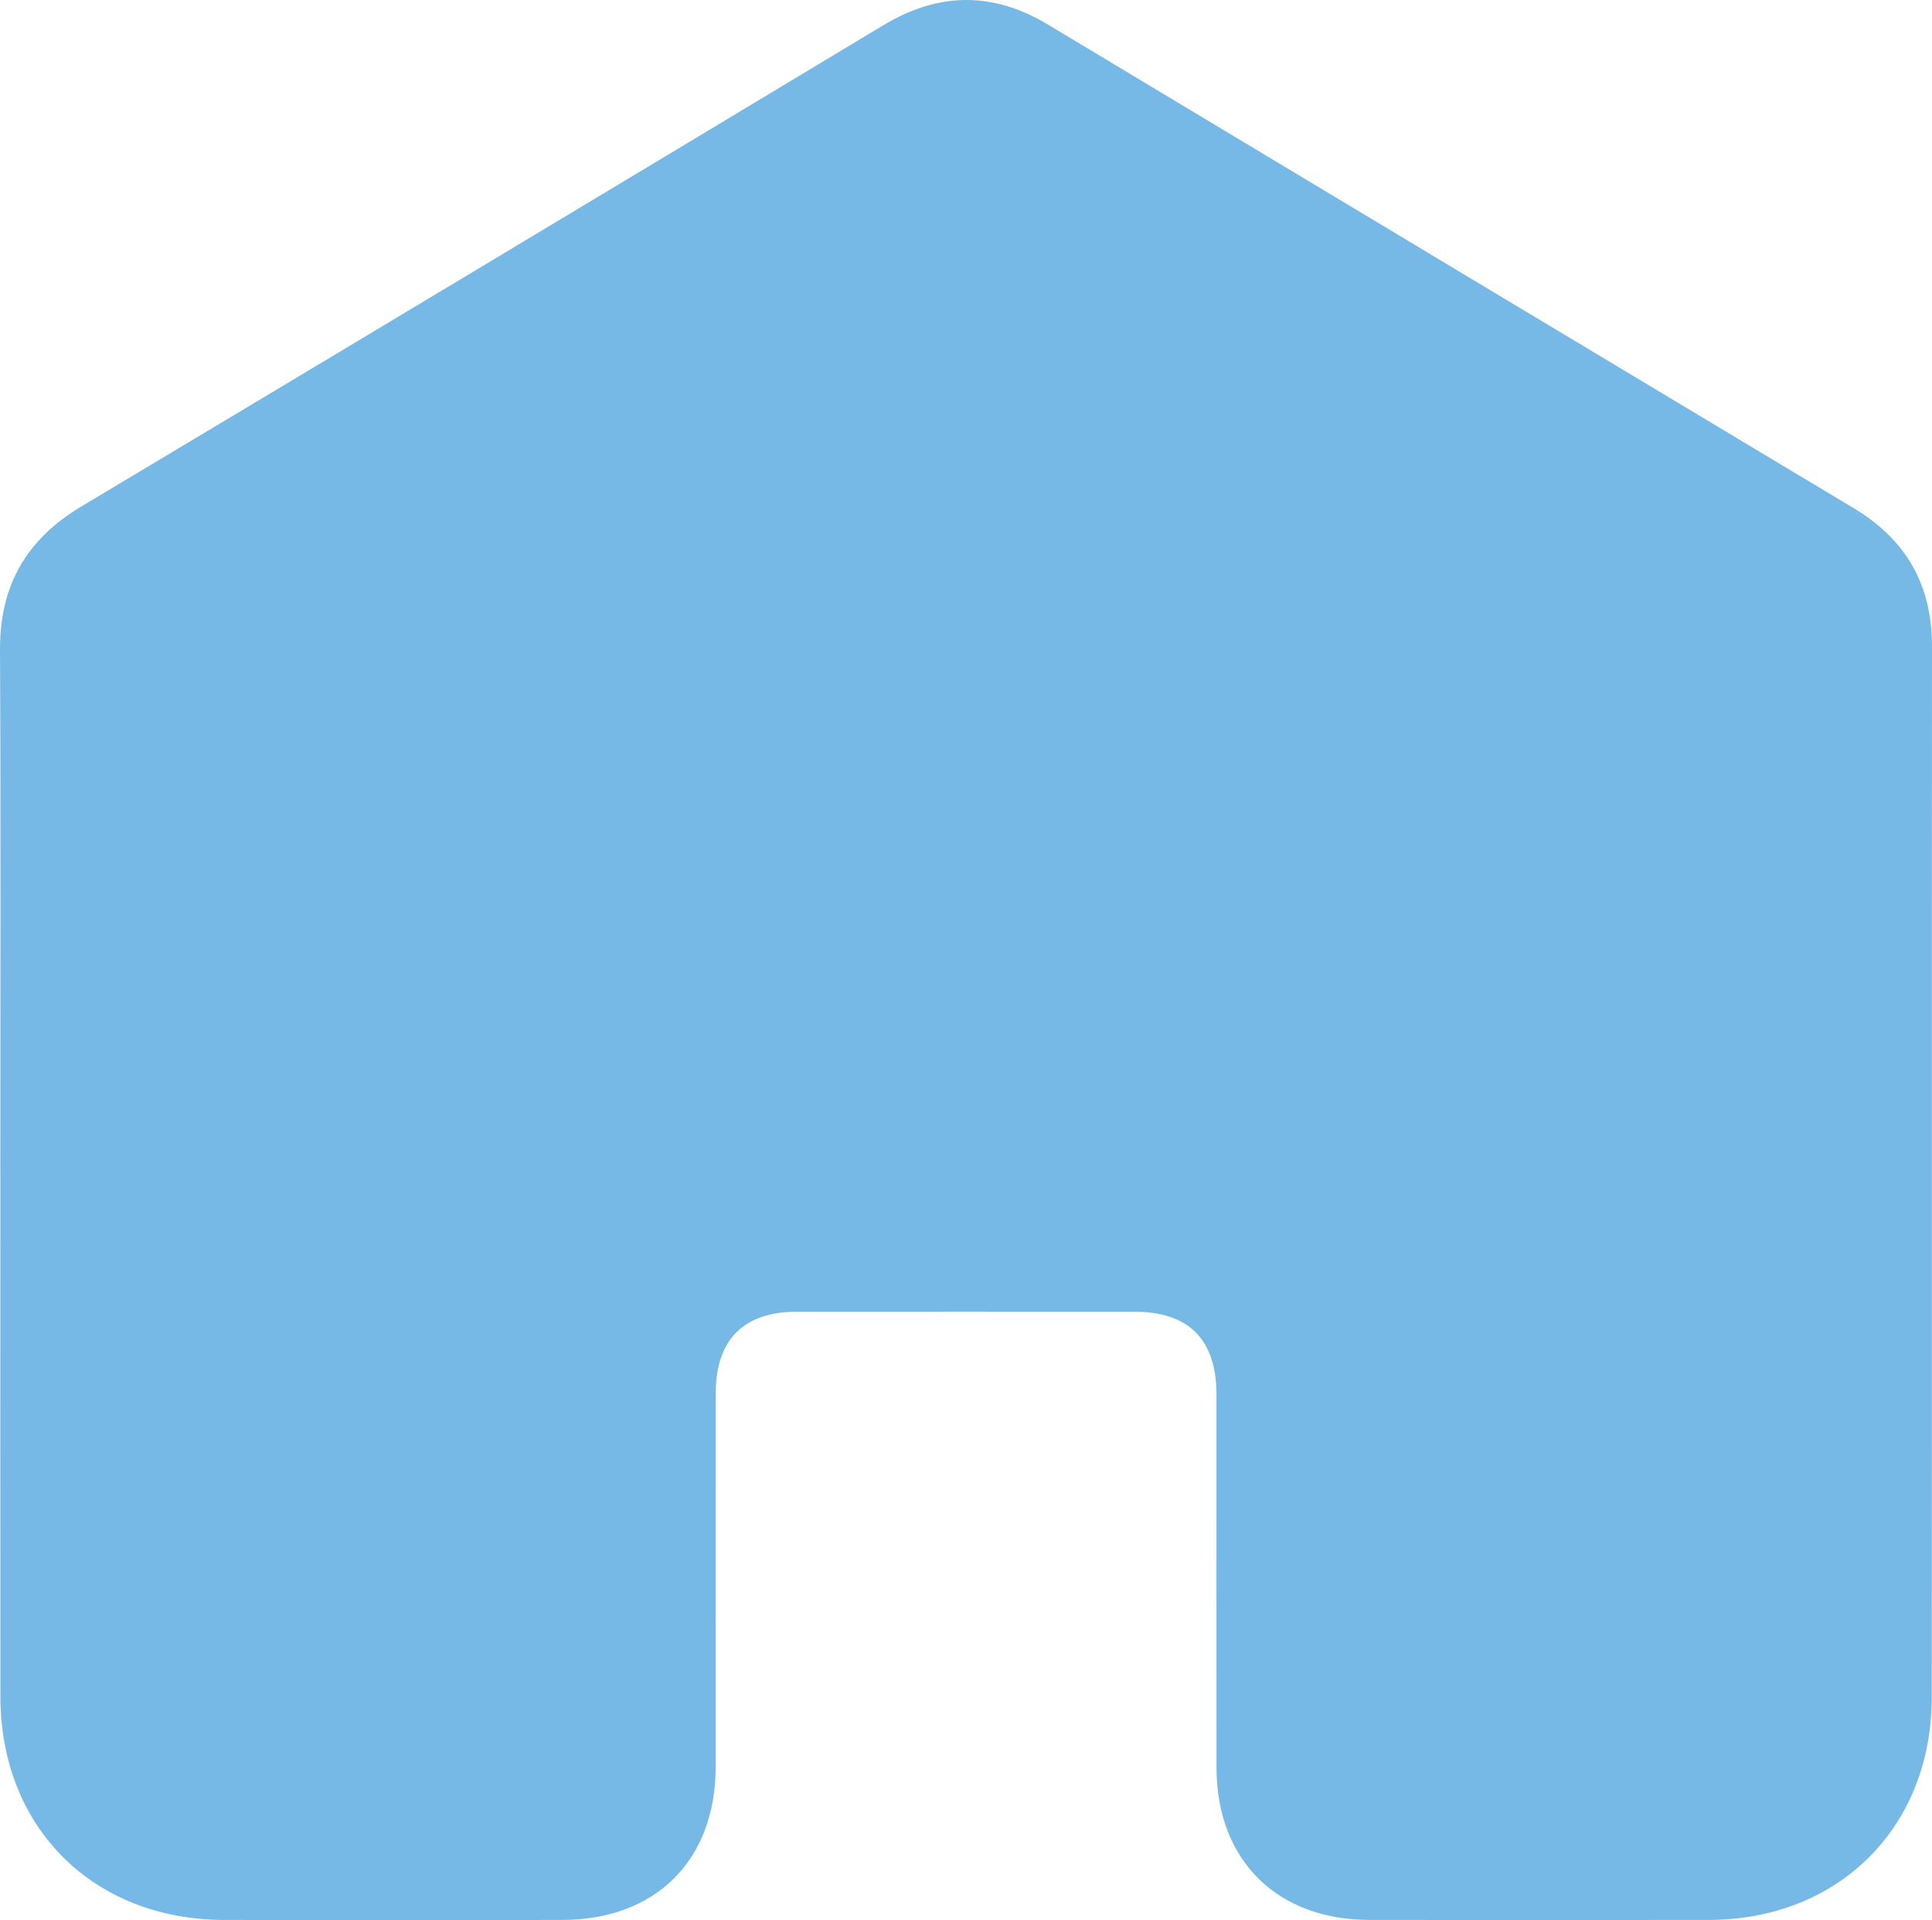
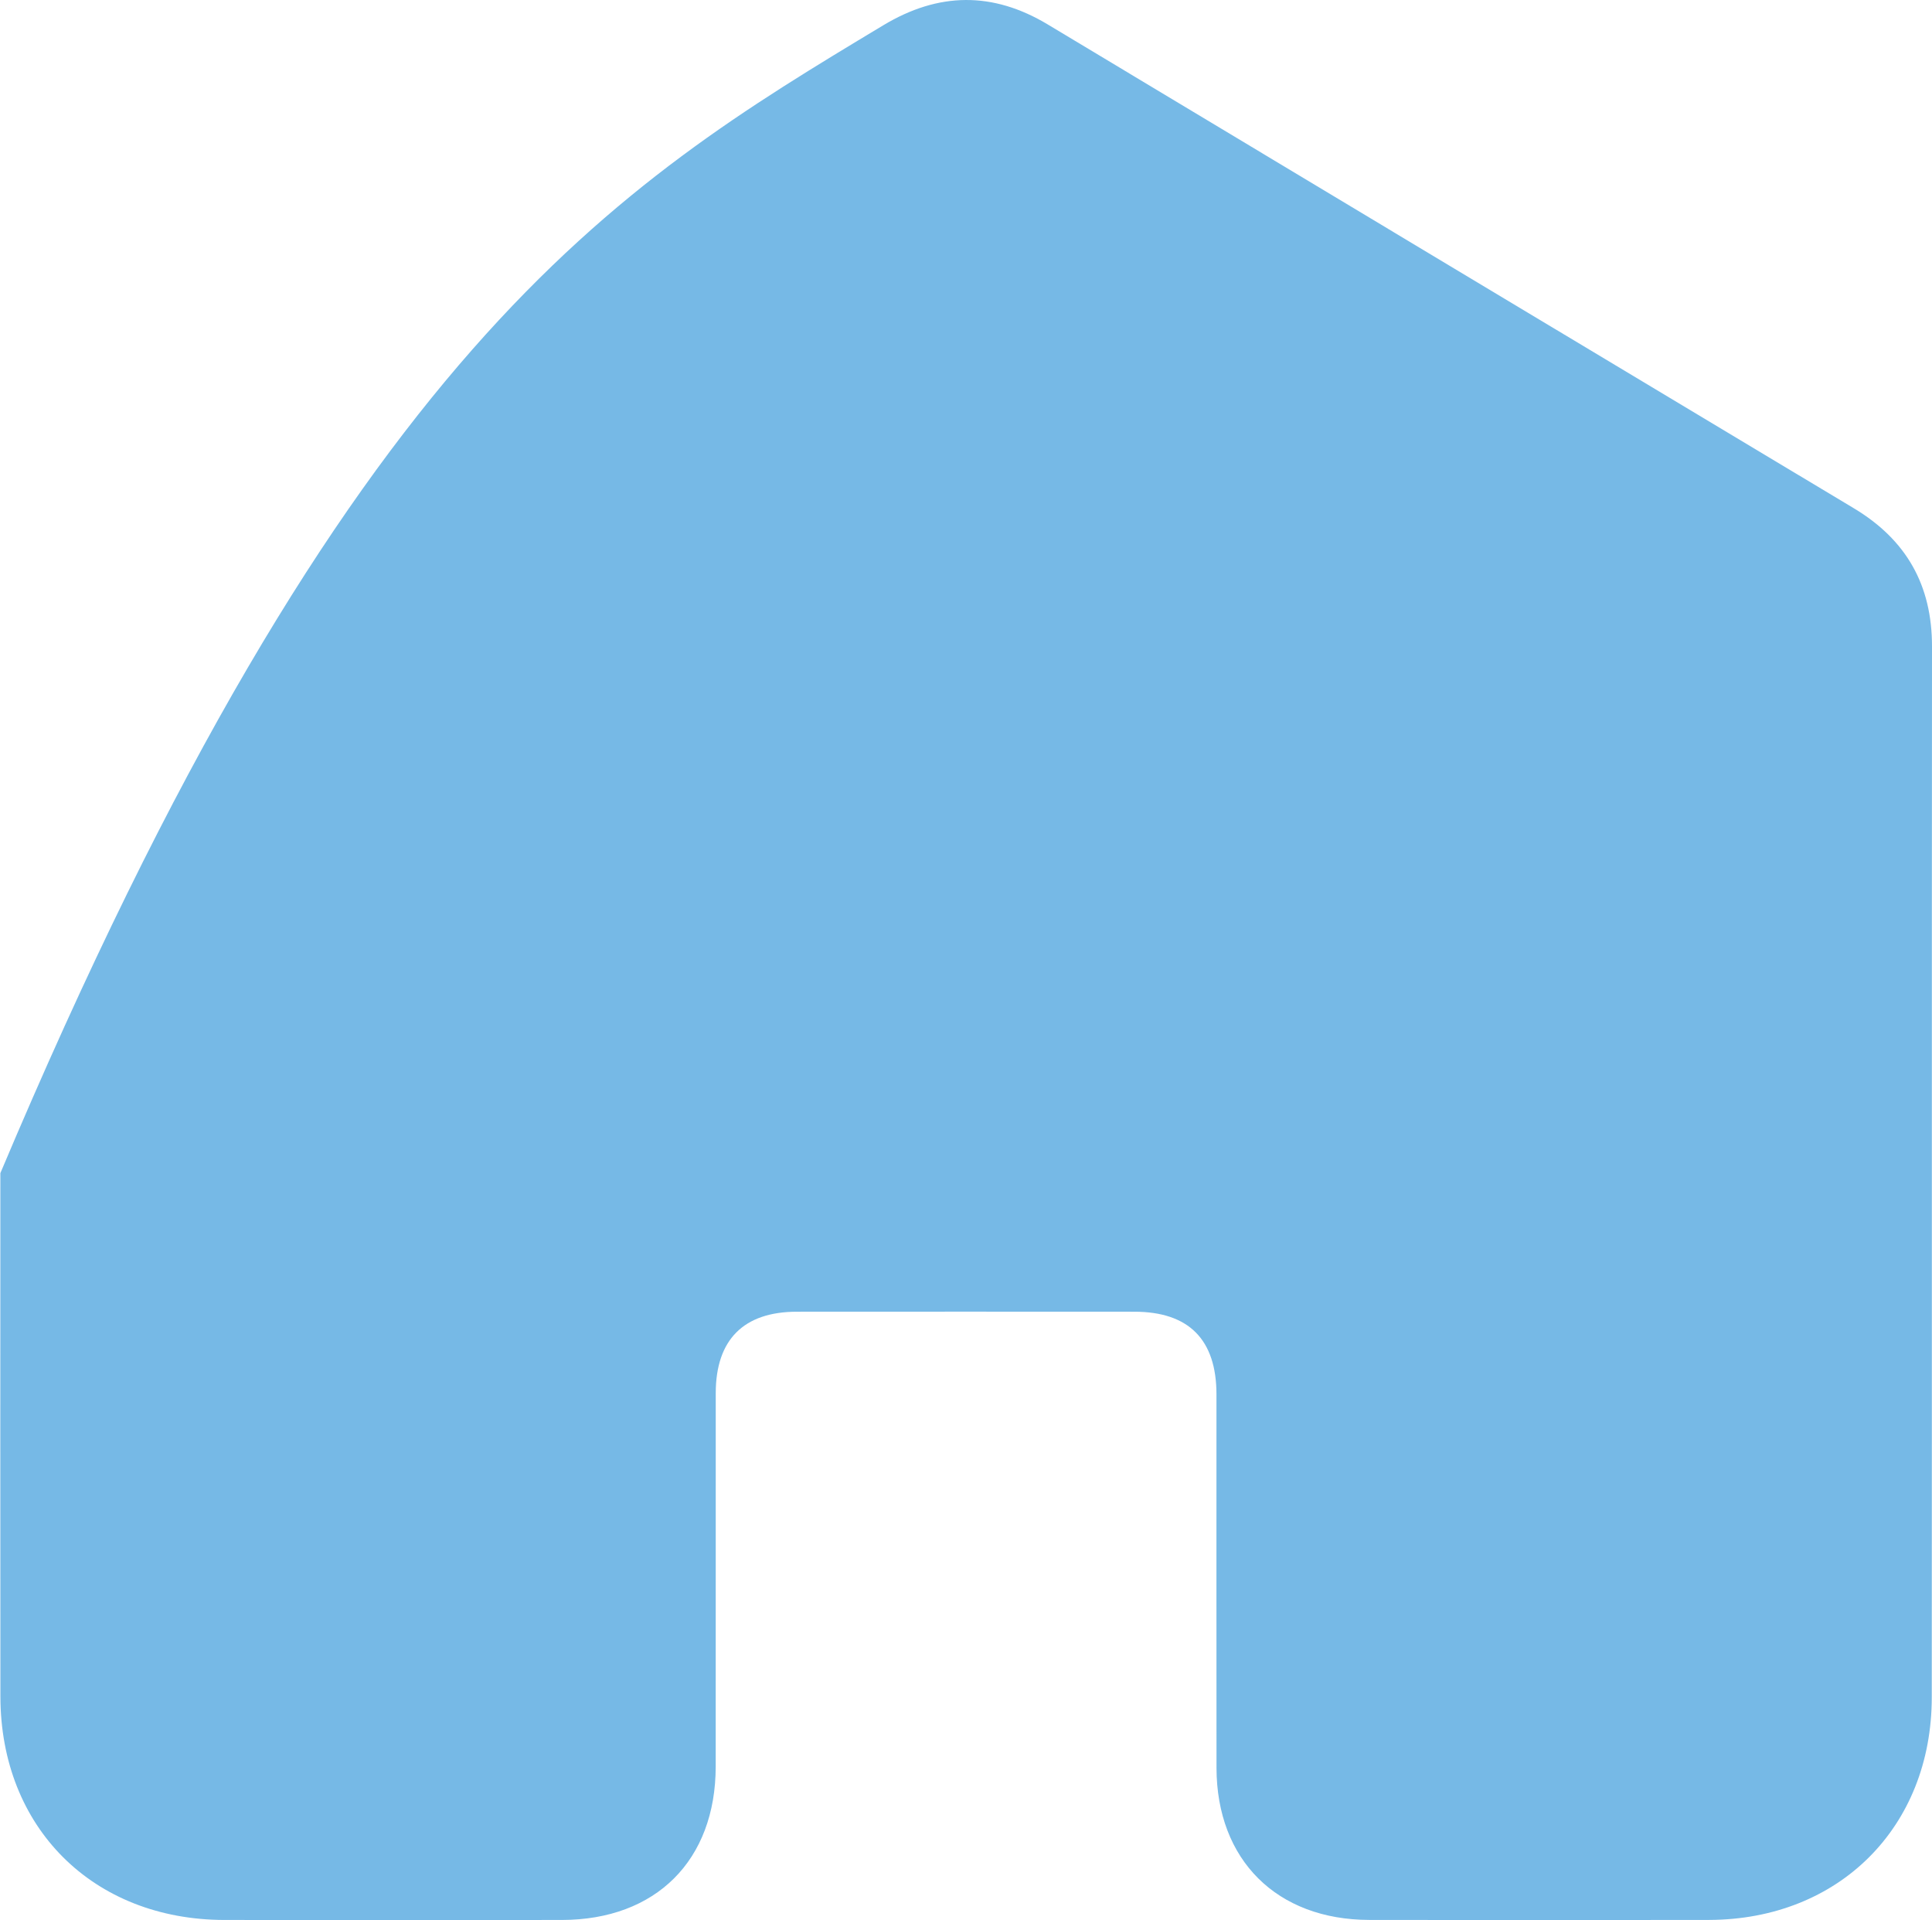
<svg xmlns="http://www.w3.org/2000/svg" id="_レイヤー_1" viewBox="0 0 492.14 489">
  <defs>
    <style>.cls-1{fill:#76b9e6;stroke-width:0px;}</style>
  </defs>
-   <path class="cls-1" d="M.08,298.81c0-44.41.15-88.83-.08-133.24-.08-16.37,6.64-28.16,20.66-36.54C88.85,88.28,156.95,47.37,225.03,6.42c14.04-8.44,27.85-8.61,41.87-.19,68.43,41.09,136.85,82.18,205.32,123.21,13.38,8.02,19.94,19.58,19.92,35.23-.08,89.21,0,178.41-.06,267.62-.02,33.06-23.65,56.6-56.72,56.68-28.84.06-57.69.04-86.53,0-23.58-.02-38.92-15.27-38.95-38.73-.04-31.7,0-63.39-.01-95.09,0-13.99-7.05-21.08-20.92-21.08-28.66-.02-57.31-.02-85.97,0-13.56.01-20.65,7.13-20.66,20.75-.02,31.7.02,63.39-.01,95.09-.02,23.89-15.24,39.05-39.19,39.07-28.66.02-57.31.04-85.97,0-33.46-.05-57.01-23.53-57.05-56.91-.05-44.41-.01-88.83-.01-133.24Z" />
+   <path class="cls-1" d="M.08,298.81C88.85,88.28,156.95,47.37,225.03,6.42c14.04-8.44,27.85-8.61,41.87-.19,68.43,41.09,136.85,82.18,205.32,123.21,13.38,8.02,19.94,19.58,19.92,35.23-.08,89.21,0,178.41-.06,267.62-.02,33.06-23.65,56.6-56.72,56.68-28.84.06-57.69.04-86.53,0-23.58-.02-38.92-15.27-38.95-38.73-.04-31.7,0-63.39-.01-95.09,0-13.99-7.05-21.08-20.92-21.08-28.66-.02-57.31-.02-85.97,0-13.56.01-20.65,7.13-20.66,20.75-.02,31.7.02,63.39-.01,95.09-.02,23.89-15.24,39.05-39.19,39.07-28.66.02-57.31.04-85.97,0-33.46-.05-57.01-23.53-57.05-56.91-.05-44.41-.01-88.83-.01-133.24Z" />
</svg>